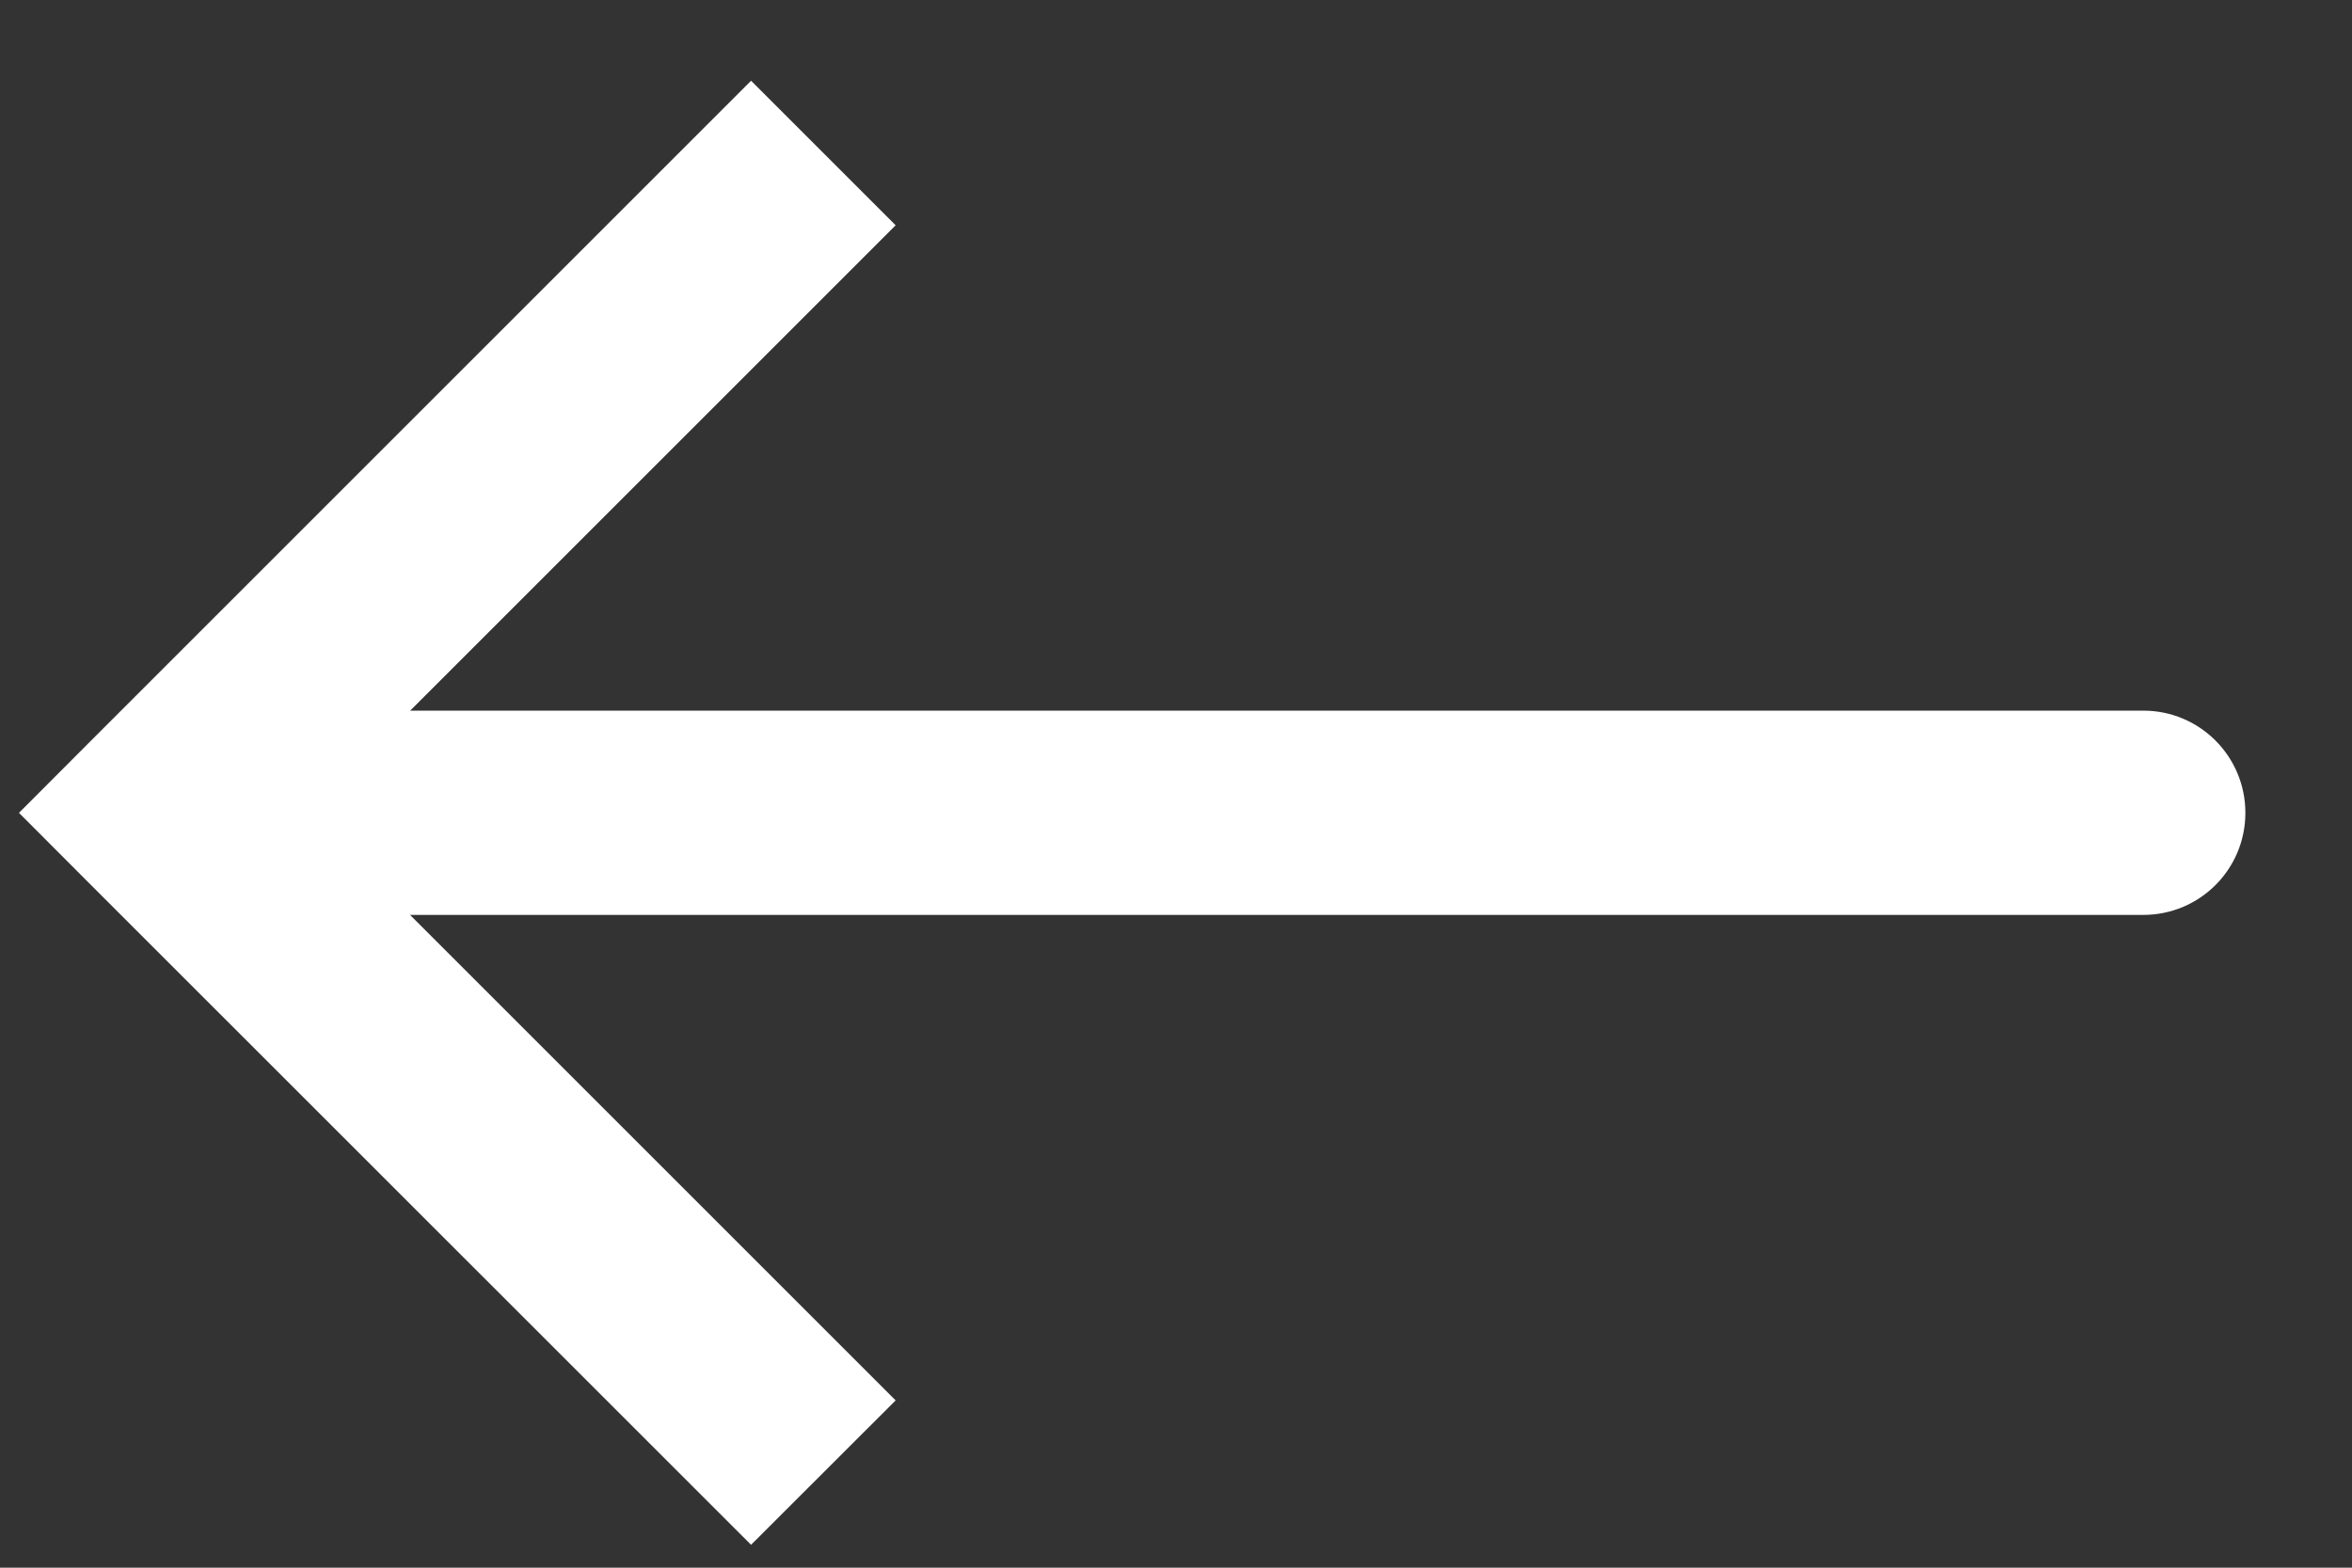
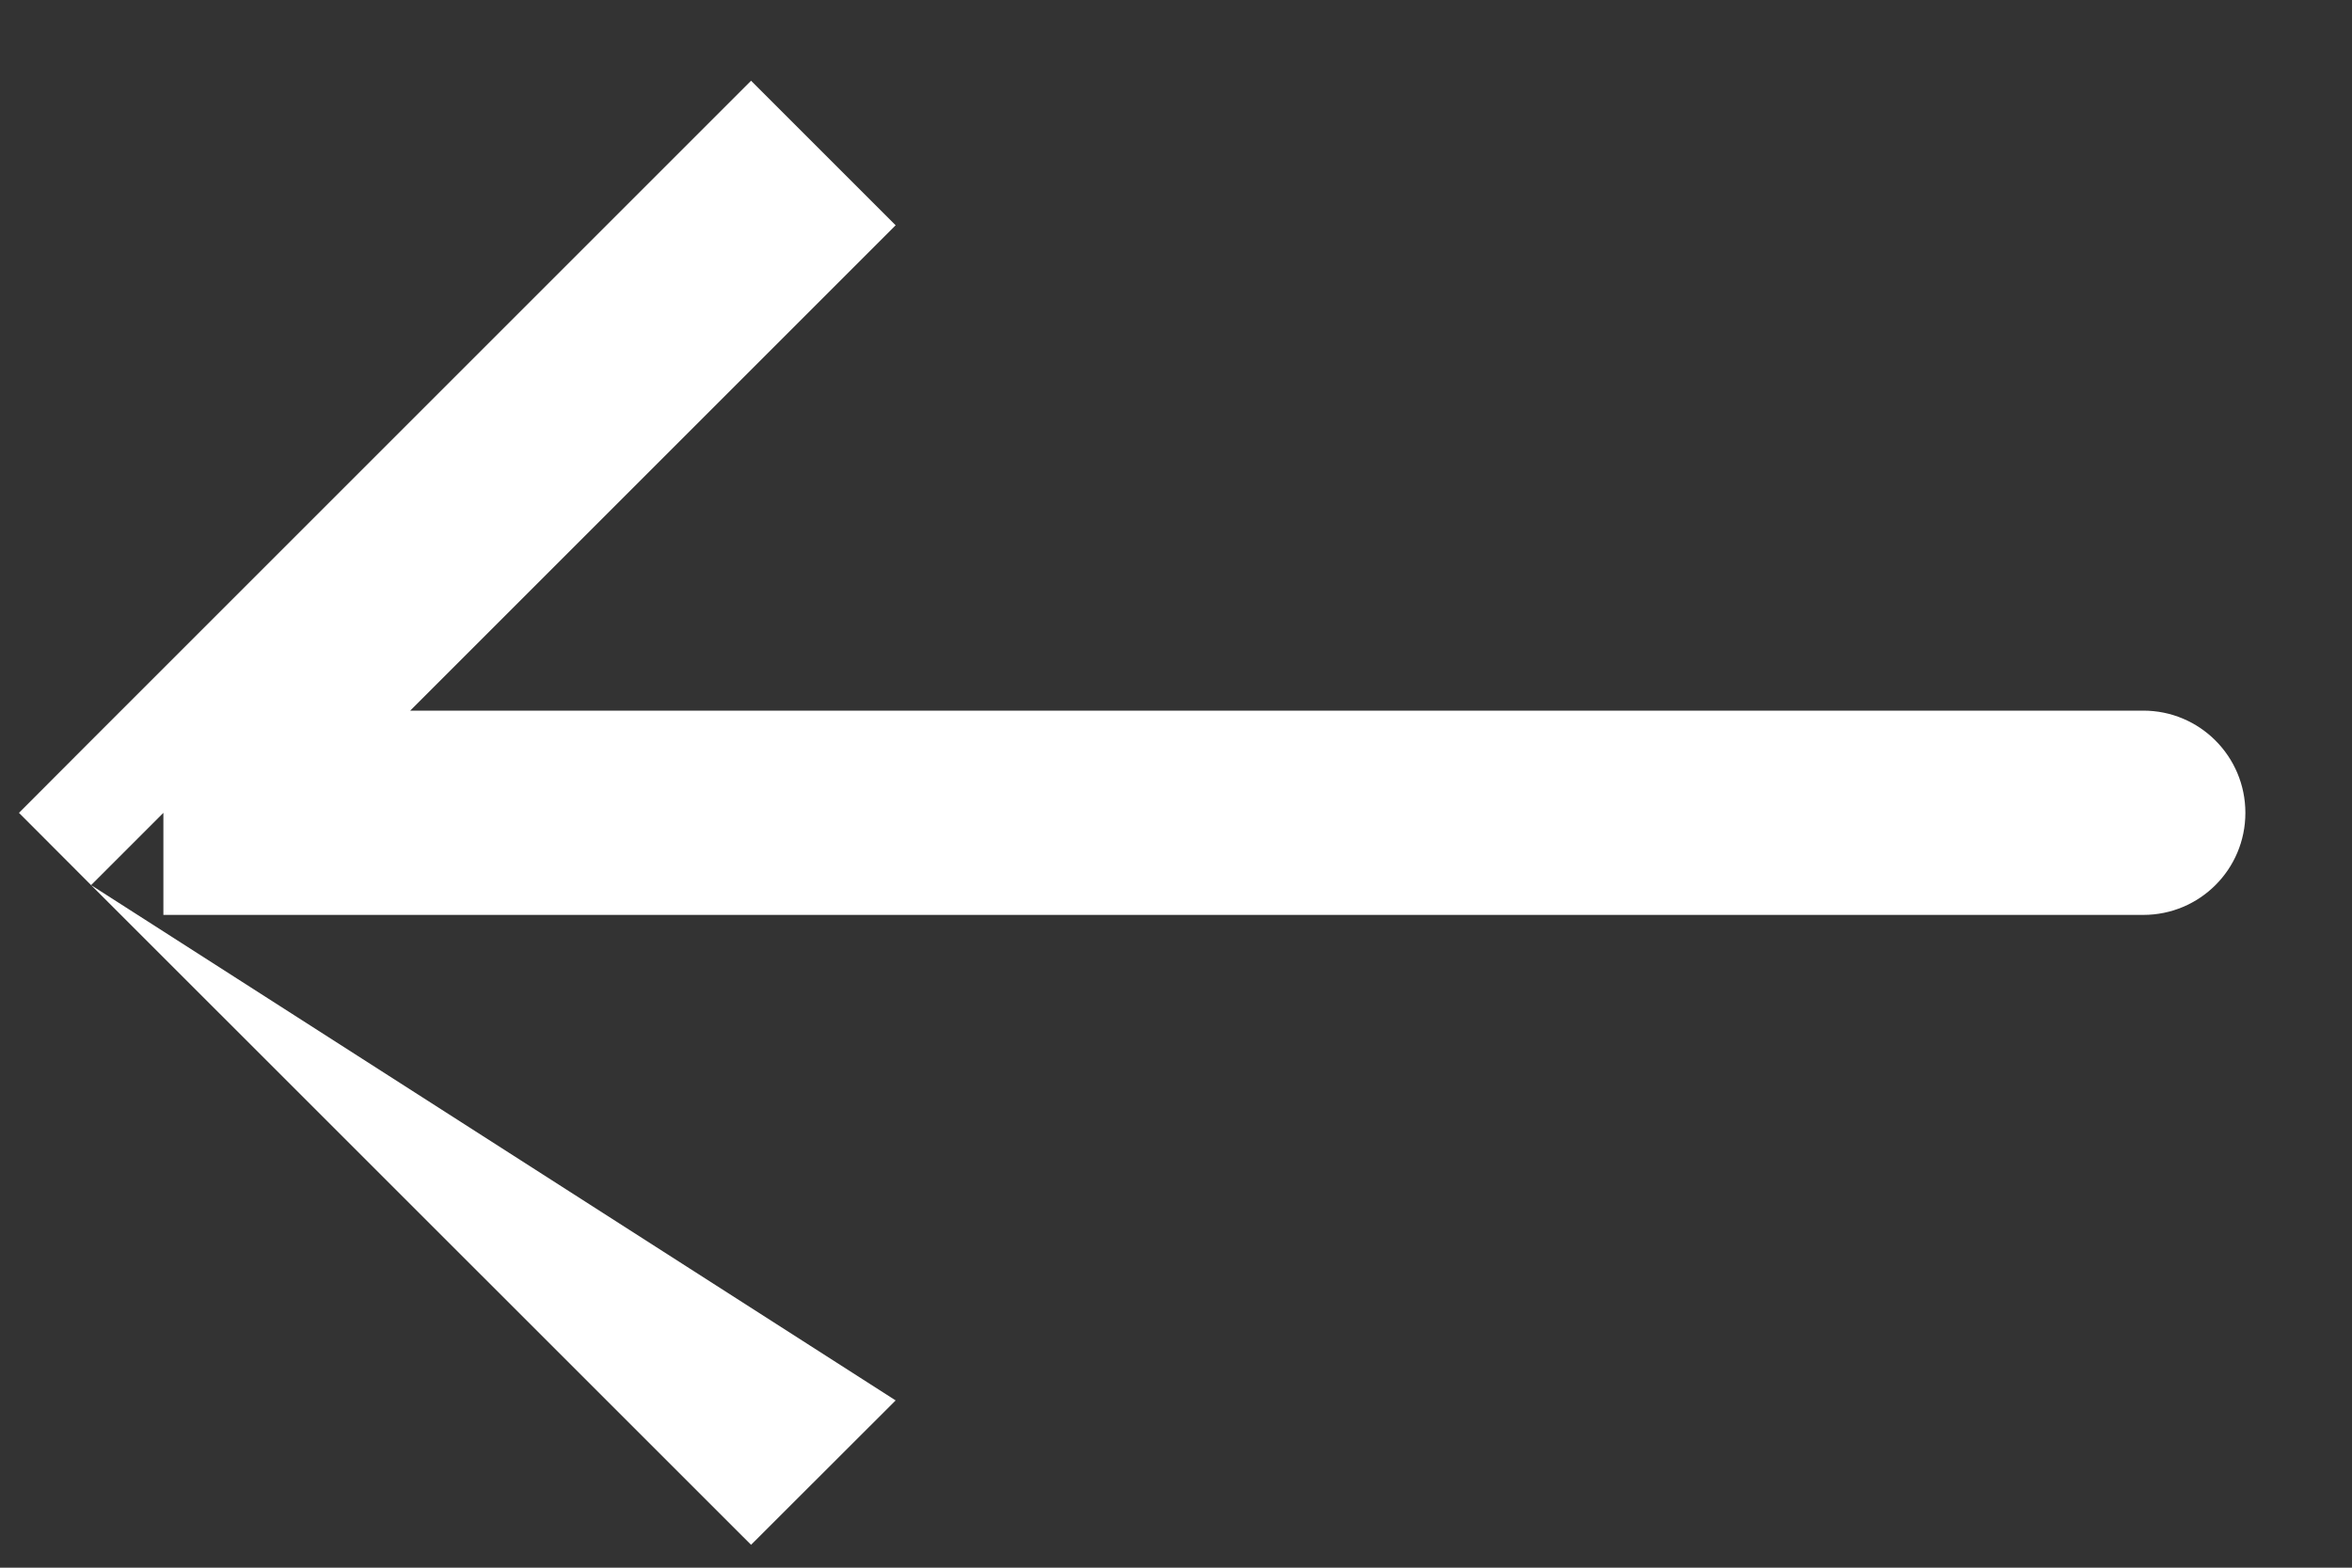
<svg xmlns="http://www.w3.org/2000/svg" width="15" height="10" viewBox="0 0 15 10" fill="none">
  <rect x="0" y="0" width="15" height="10" fill="#333333" stroke="none" />
-   <path d="M1.042 5.185L0.581 5.646L0.121 5.185L0.581 4.724L1.042 5.185ZM13.669 4.533C14.029 4.533 14.32 4.825 14.32 5.185C14.32 5.545 14.029 5.836 13.669 5.836V4.533ZM4.79 9.854L0.581 5.646L1.503 4.724L5.712 8.933L4.79 9.854ZM0.581 4.724L4.79 0.515L5.712 1.437L1.503 5.646L0.581 4.724ZM1.042 4.533H13.669V5.836H1.042V4.533Z" fill="white" />
+   <path d="M1.042 5.185L0.581 5.646L0.121 5.185L0.581 4.724L1.042 5.185ZM13.669 4.533C14.029 4.533 14.32 4.825 14.32 5.185C14.32 5.545 14.029 5.836 13.669 5.836V4.533ZM4.79 9.854L0.581 5.646L5.712 8.933L4.79 9.854ZM0.581 4.724L4.79 0.515L5.712 1.437L1.503 5.646L0.581 4.724ZM1.042 4.533H13.669V5.836H1.042V4.533Z" fill="white" />
</svg>